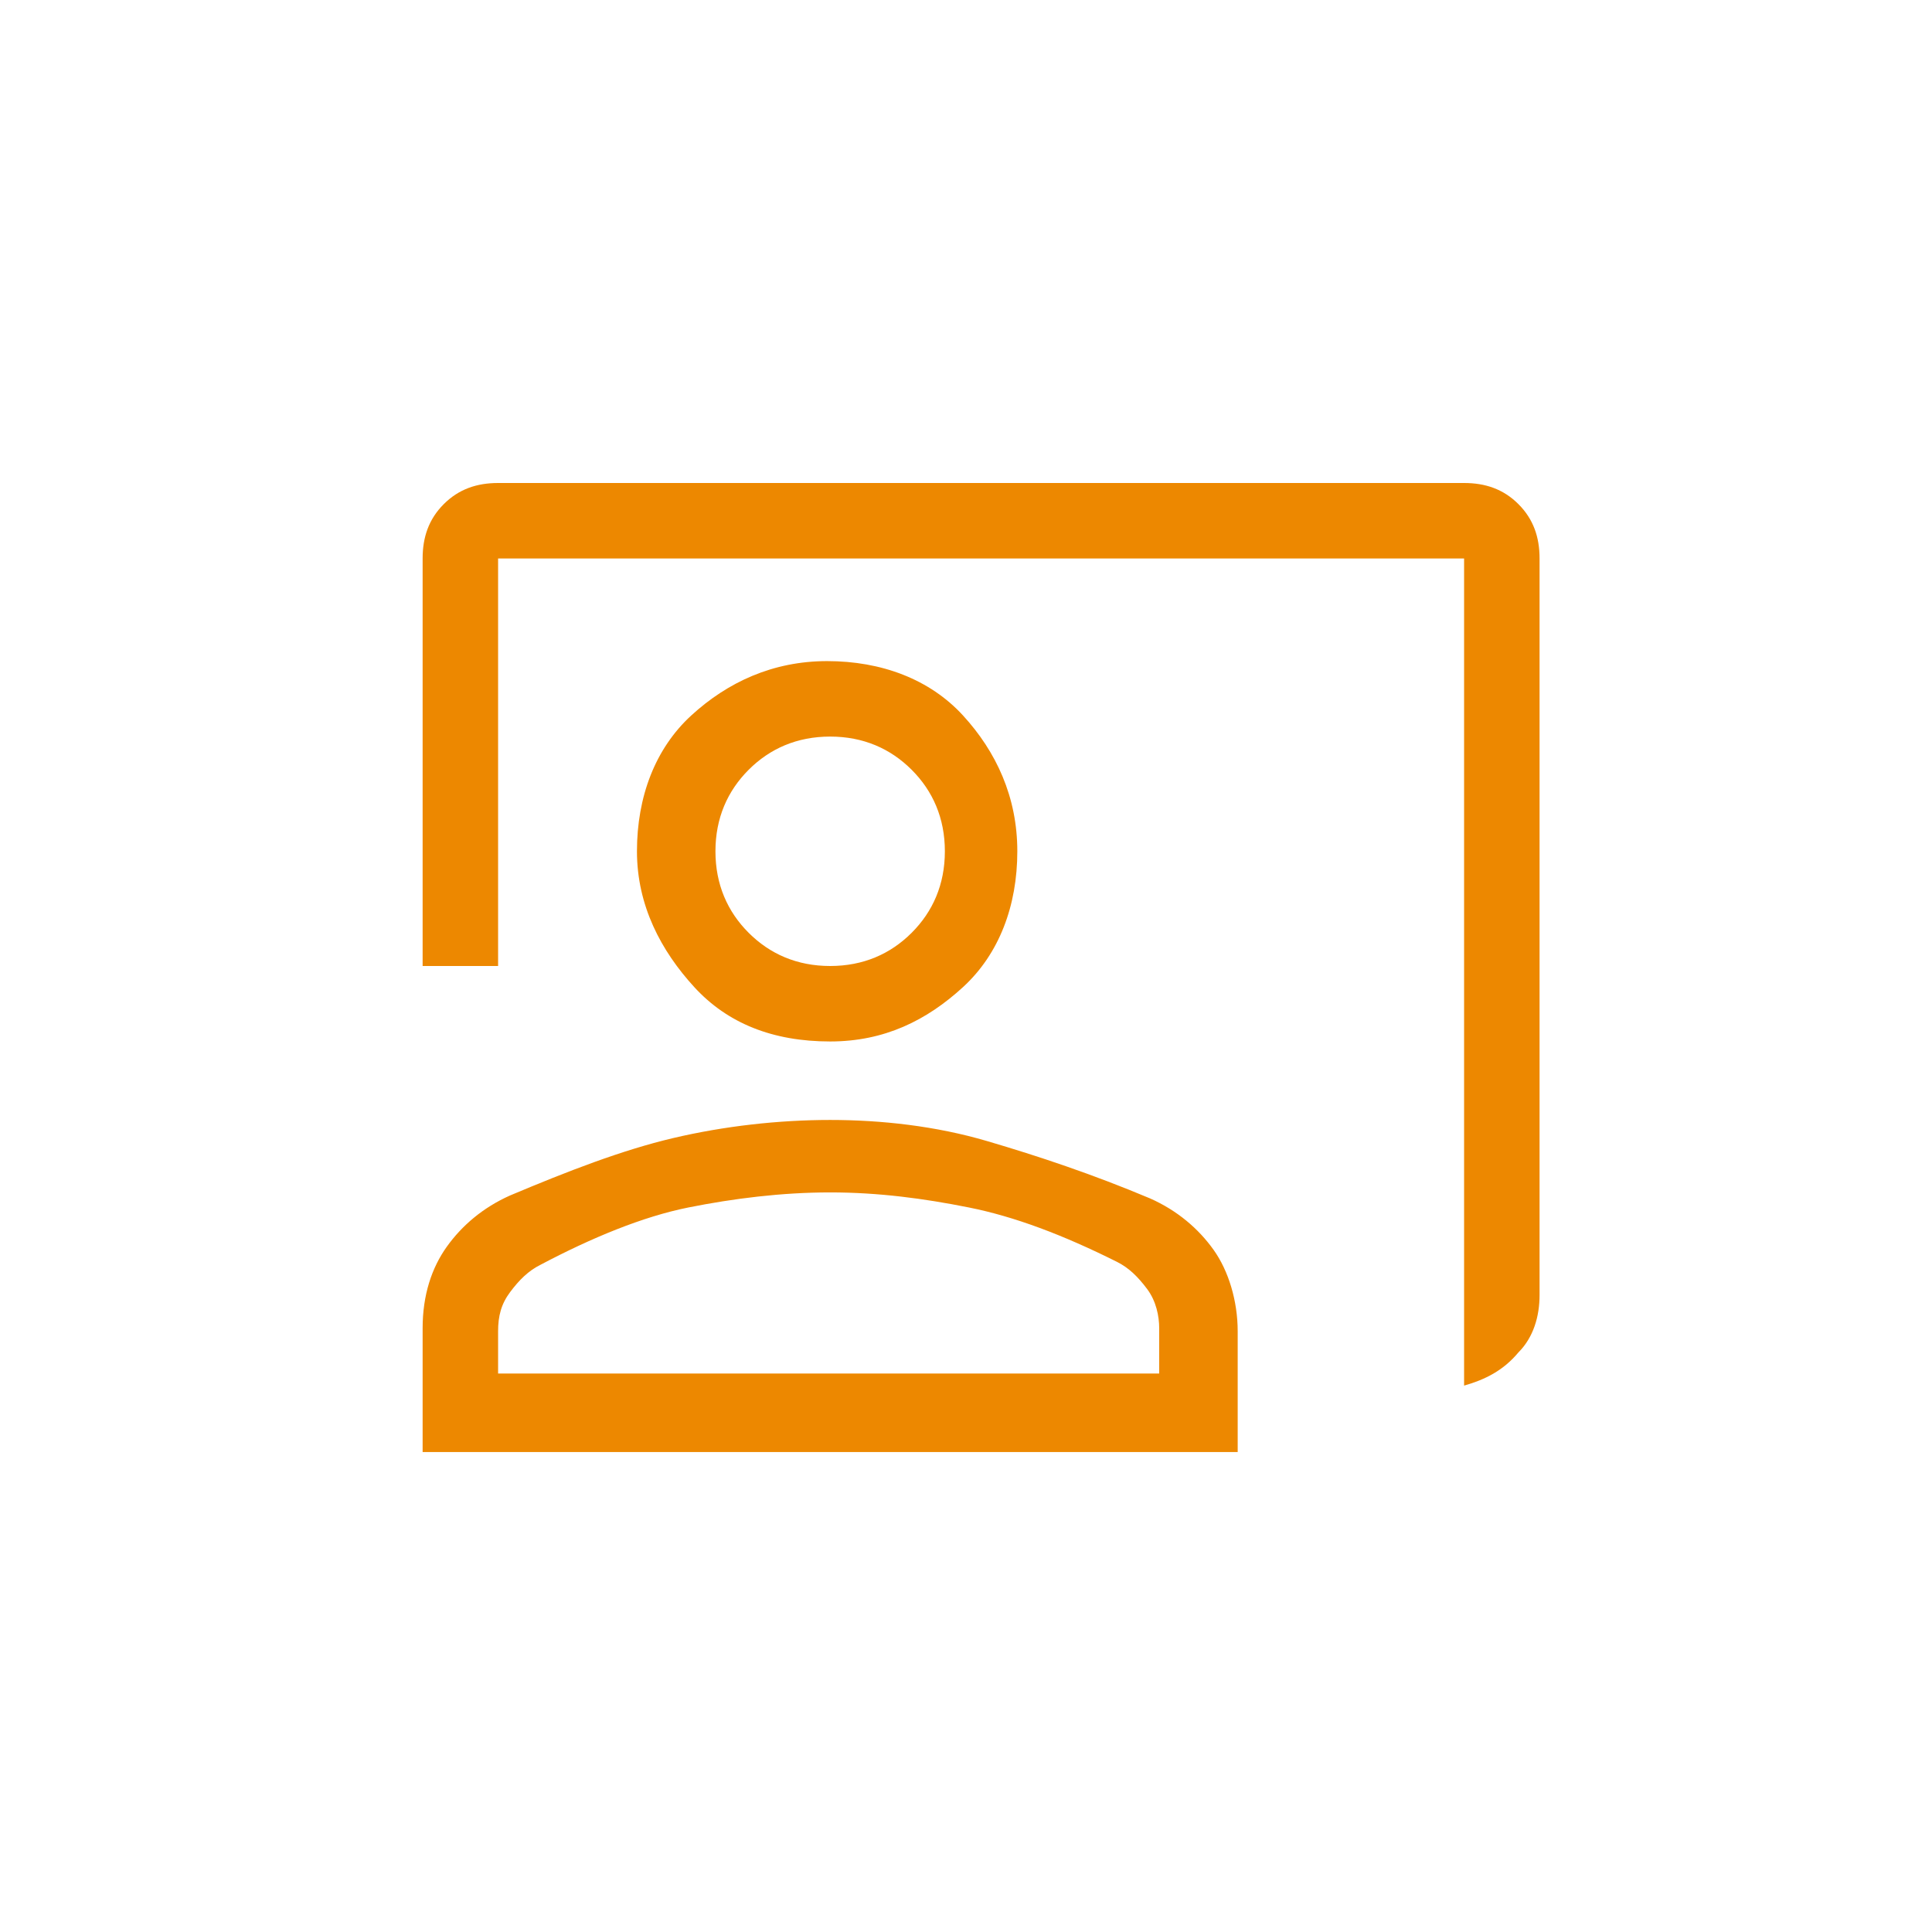
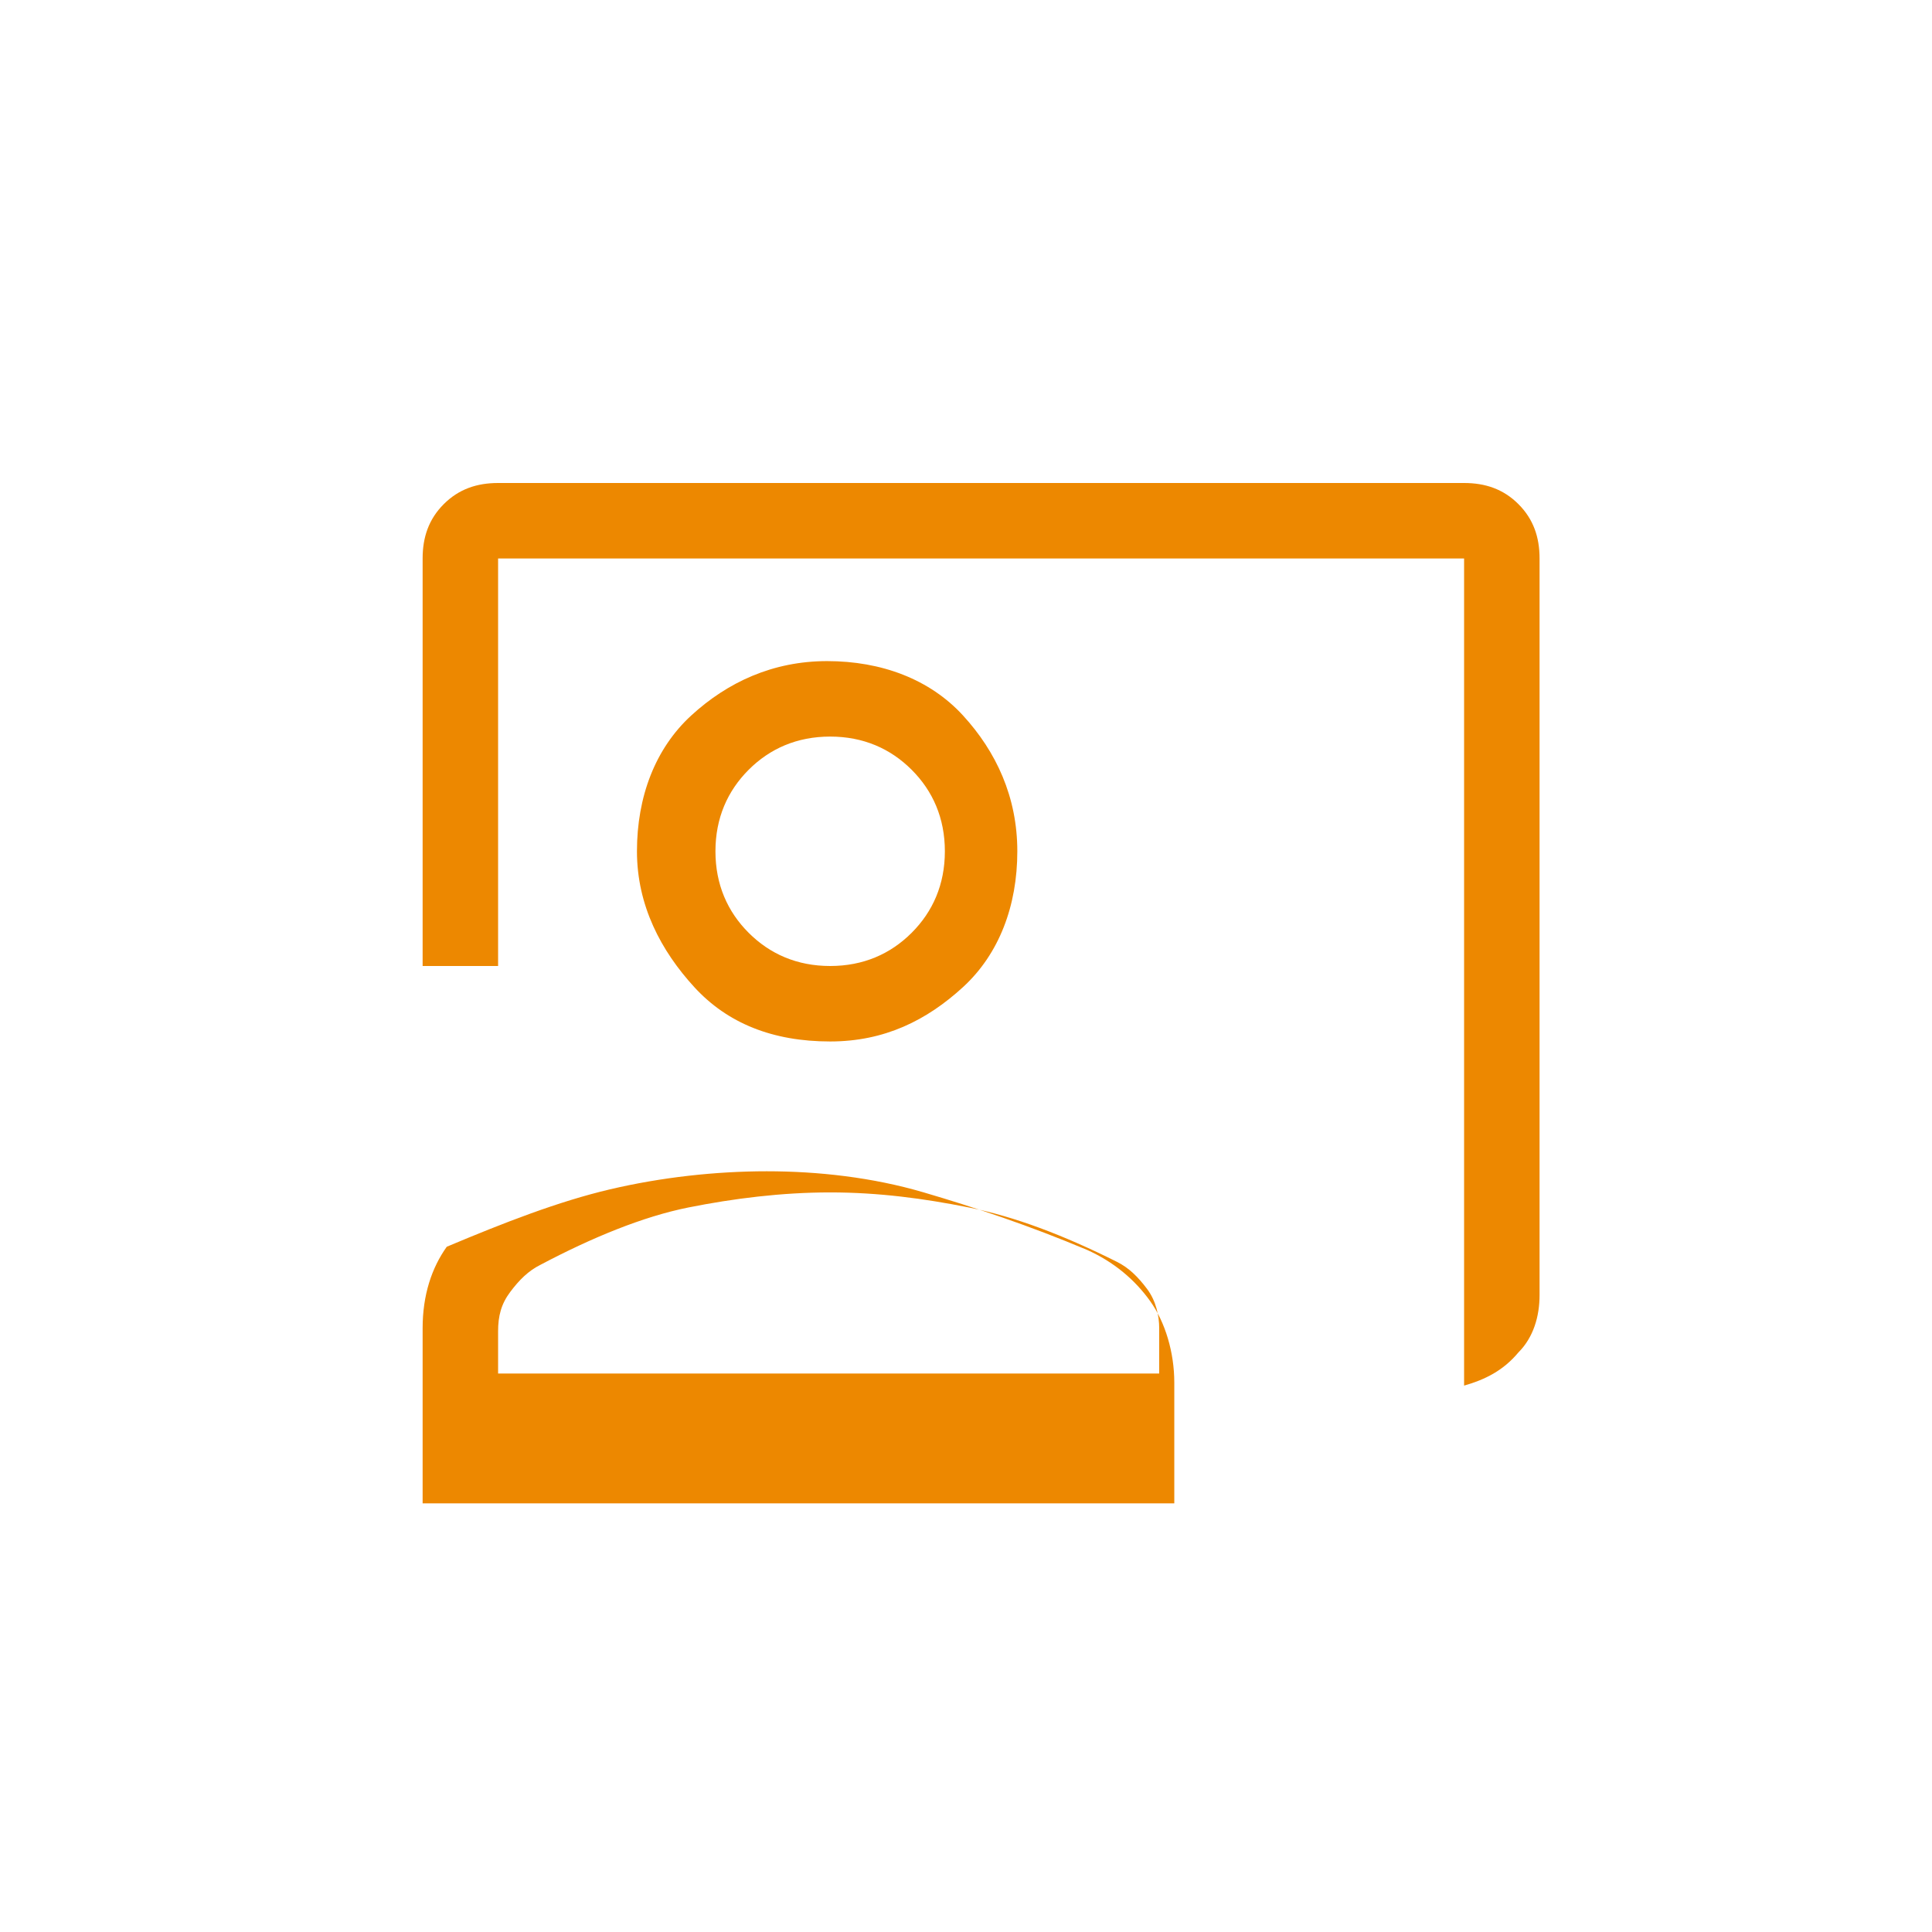
<svg xmlns="http://www.w3.org/2000/svg" version="1.1" id="Layer_1" x="0px" y="0px" viewBox="0 0 64 64" style="enable-background:new 0 0 64 64;" xml:space="preserve">
  <style type="text/css">
	.st0{fill:#ED8800;}
</style>
  <g id="Design">
    <g id="D_TFI_T25_529-AT-WORK" transform="translate(-969, -2262)">
      <g id="Join-webinar" transform="translate(0, 2166)">
        <g id="Speaker-for-employees" transform="translate(968.5, 96)">
          <g id="Speaker_Icon_yellow" transform="translate(0.5, 0)">
            <g id="co_present_FILL0_wght400_GRAD0_opsz48" transform="translate(14, 16)">
-               <path id="Shape" class="st0" d="M34.5,29.9V2.5h-32V16H0V2.5c0-0.7,0.2-1.3,0.7-1.8S1.8,0,2.5,0h32c0.7,0,1.3,0.2,1.8,0.7        C36.8,1.2,37,1.8,37,2.5v24.4c0,0.7-0.2,1.4-0.7,1.9C35.8,29.4,35.2,29.7,34.5,29.9L34.5,29.9z M13.5,18.5        c-1.9,0-3.4-0.6-4.5-1.8S7.1,14,7.1,12.2s0.6-3.4,1.8-4.5s2.7-1.8,4.5-1.8s3.4,0.6,4.5,1.8s1.8,2.7,1.8,4.5s-0.6,3.4-1.8,4.5        S15.3,18.5,13.5,18.5z M13.5,16c1.1,0,2-0.4,2.7-1.1s1.1-1.6,1.1-2.7s-0.4-2-1.1-2.7c-0.7-0.7-1.6-1.1-2.7-1.1s-2,0.4-2.7,1.1        c-0.7,0.7-1.1,1.6-1.1,2.7s0.4,2,1.1,2.7C11.5,15.6,12.4,16,13.5,16L13.5,16z M0,32v-4c0-1.1,0.3-2,0.8-2.7S2,24,2.9,23.6        c1.9-0.8,3.7-1.5,5.4-1.9c1.7-0.4,3.5-0.6,5.2-0.6s3.5,0.2,5.2,0.7s3.5,1.1,5.4,1.9c0.9,0.4,1.6,1,2.1,1.7s0.8,1.7,0.8,2.7v4        H0z M2.5,29.5h21.9V28c0-0.4-0.1-0.9-0.4-1.3c-0.3-0.4-0.6-0.7-1-0.9c-1.8-0.9-3.4-1.5-4.9-1.8c-1.5-0.3-3-0.5-4.6-0.5        s-3.2,0.2-4.7,0.5S5.6,25,3.9,25.9c-0.4,0.2-0.7,0.5-1,0.9c-0.3,0.4-0.4,0.8-0.4,1.3V29.5z" />
+               <path id="Shape" class="st0" d="M34.5,29.9V2.5h-32V16H0V2.5c0-0.7,0.2-1.3,0.7-1.8S1.8,0,2.5,0h32c0.7,0,1.3,0.2,1.8,0.7        C36.8,1.2,37,1.8,37,2.5v24.4c0,0.7-0.2,1.4-0.7,1.9C35.8,29.4,35.2,29.7,34.5,29.9L34.5,29.9z M13.5,18.5        c-1.9,0-3.4-0.6-4.5-1.8S7.1,14,7.1,12.2s0.6-3.4,1.8-4.5s2.7-1.8,4.5-1.8s3.4,0.6,4.5,1.8s1.8,2.7,1.8,4.5s-0.6,3.4-1.8,4.5        S15.3,18.5,13.5,18.5z M13.5,16c1.1,0,2-0.4,2.7-1.1s1.1-1.6,1.1-2.7s-0.4-2-1.1-2.7c-0.7-0.7-1.6-1.1-2.7-1.1s-2,0.4-2.7,1.1        c-0.7,0.7-1.1,1.6-1.1,2.7s0.4,2,1.1,2.7C11.5,15.6,12.4,16,13.5,16L13.5,16z M0,32v-4c0-1.1,0.3-2,0.8-2.7c1.9-0.8,3.7-1.5,5.4-1.9c1.7-0.4,3.5-0.6,5.2-0.6s3.5,0.2,5.2,0.7s3.5,1.1,5.4,1.9c0.9,0.4,1.6,1,2.1,1.7s0.8,1.7,0.8,2.7v4        H0z M2.5,29.5h21.9V28c0-0.4-0.1-0.9-0.4-1.3c-0.3-0.4-0.6-0.7-1-0.9c-1.8-0.9-3.4-1.5-4.9-1.8c-1.5-0.3-3-0.5-4.6-0.5        s-3.2,0.2-4.7,0.5S5.6,25,3.9,25.9c-0.4,0.2-0.7,0.5-1,0.9c-0.3,0.4-0.4,0.8-0.4,1.3V29.5z" />
            </g>
          </g>
        </g>
      </g>
    </g>
  </g>
</svg>